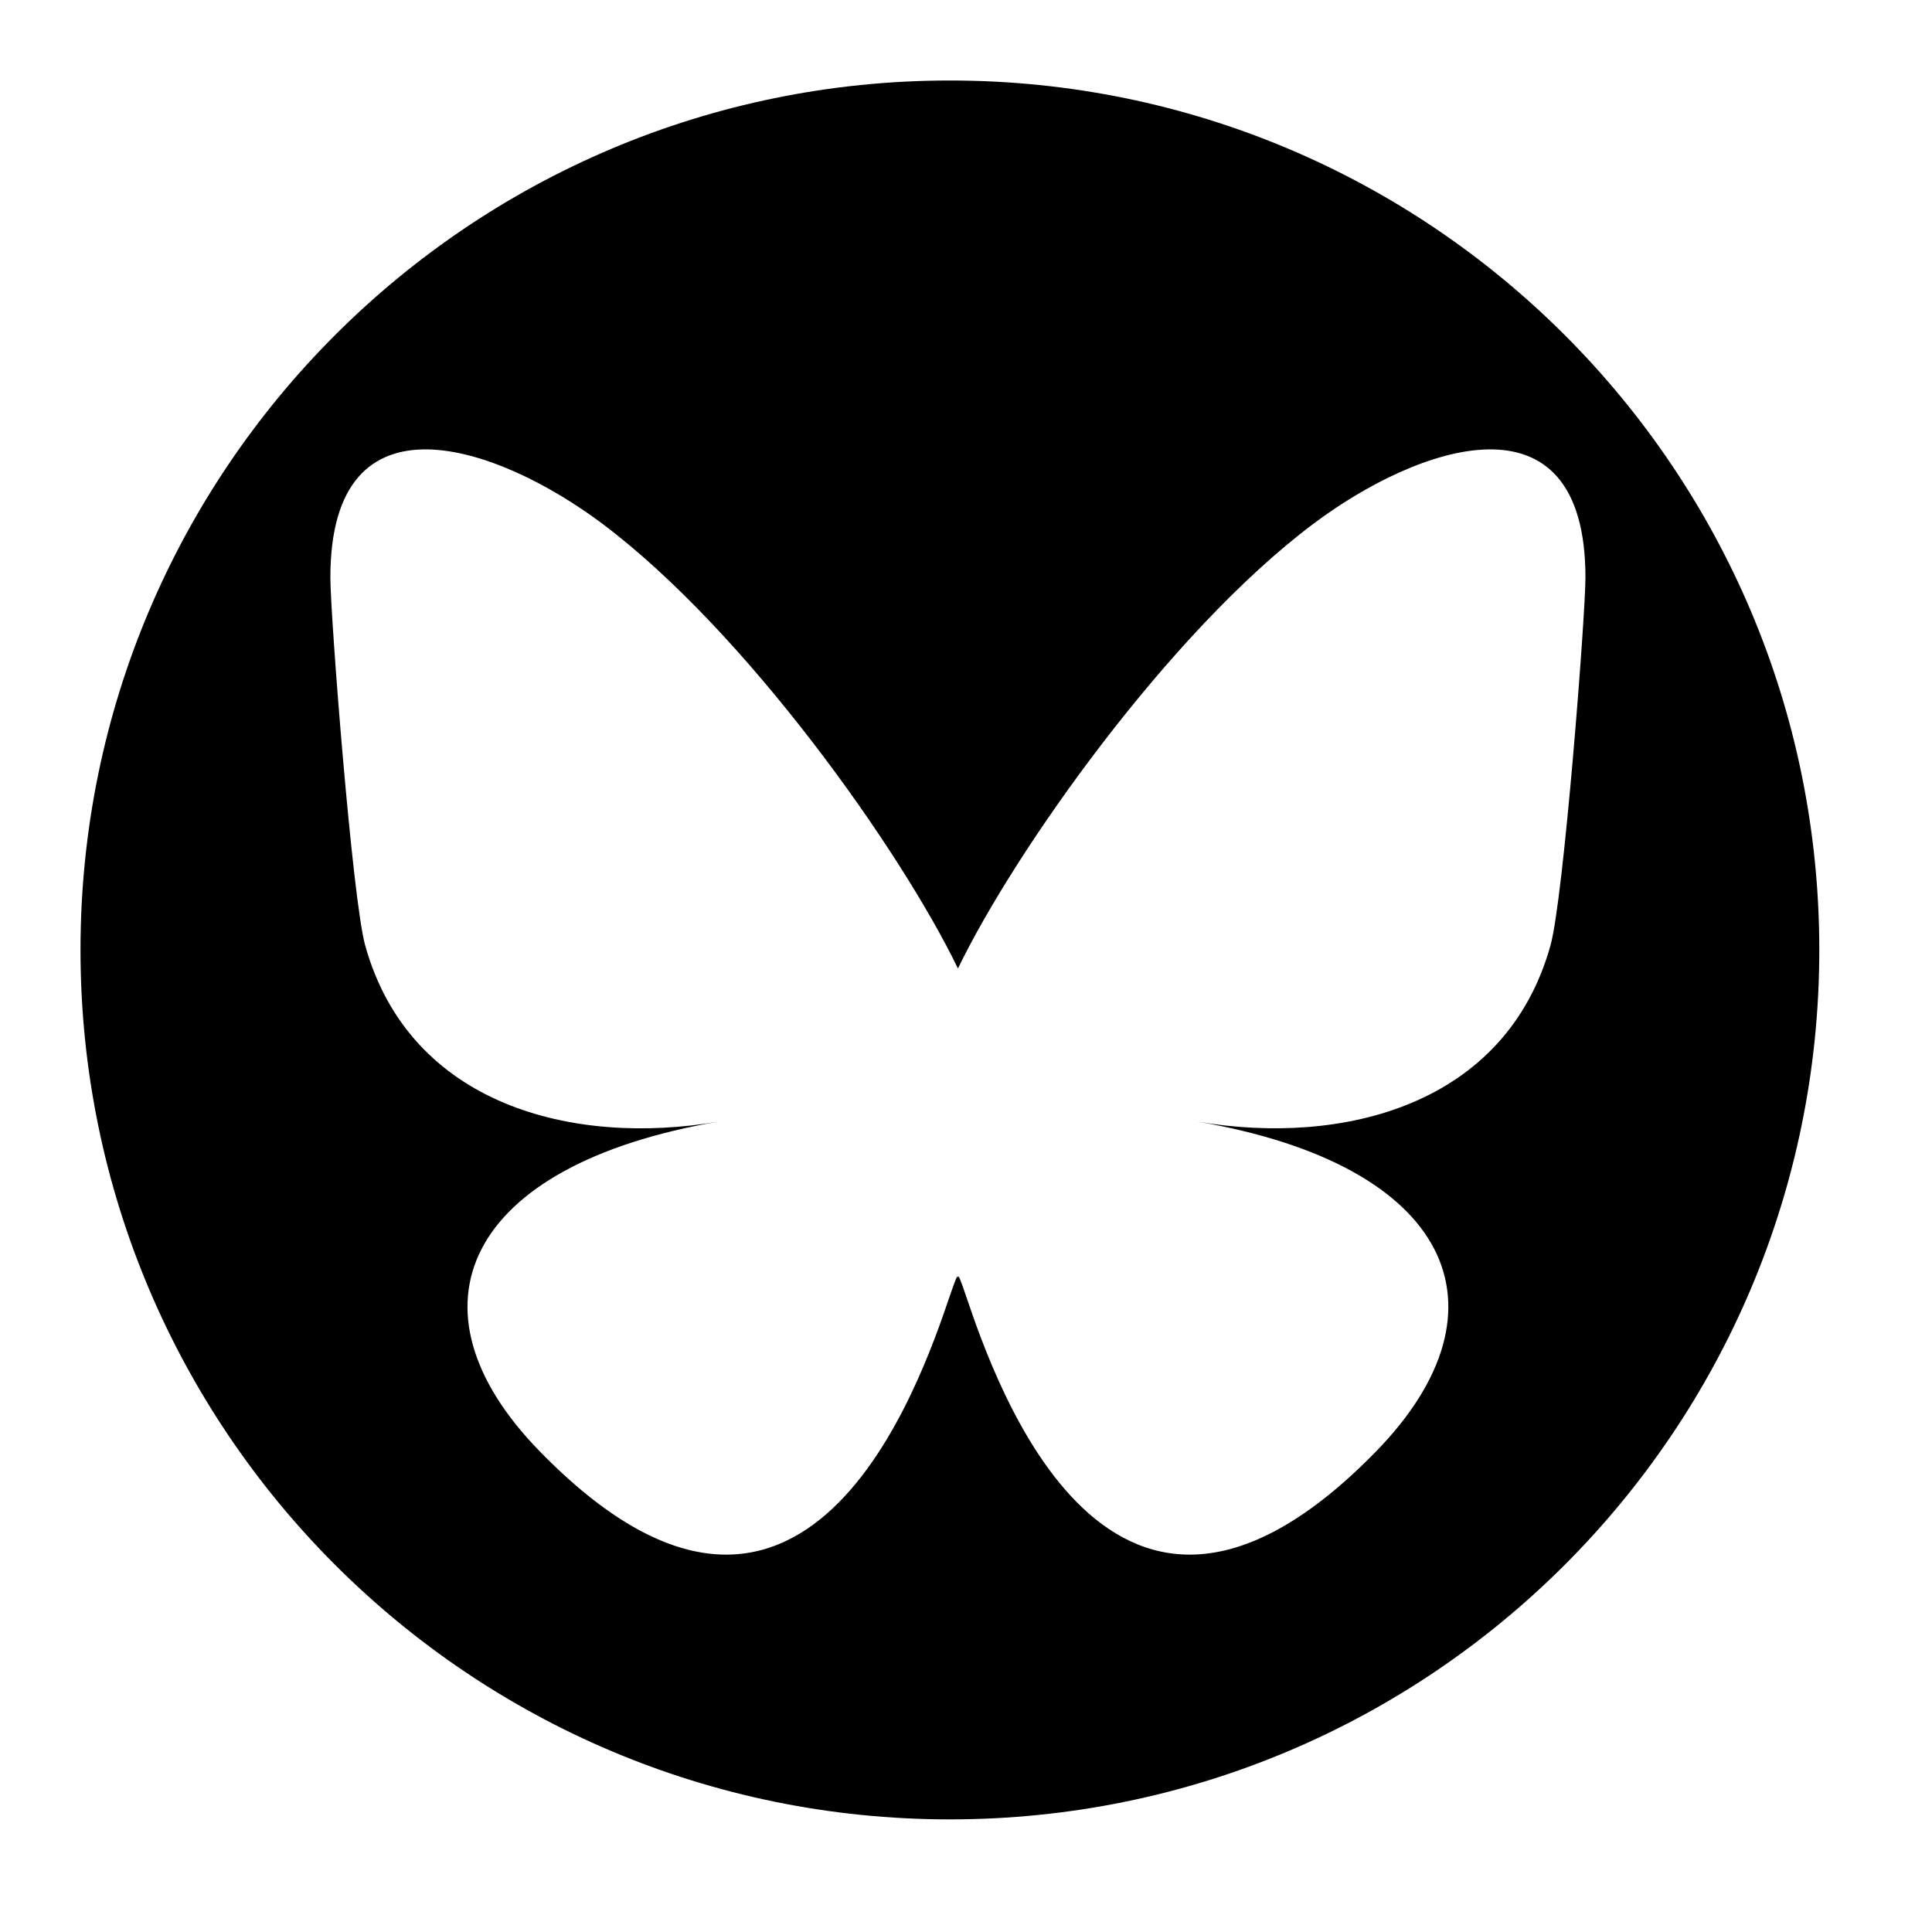
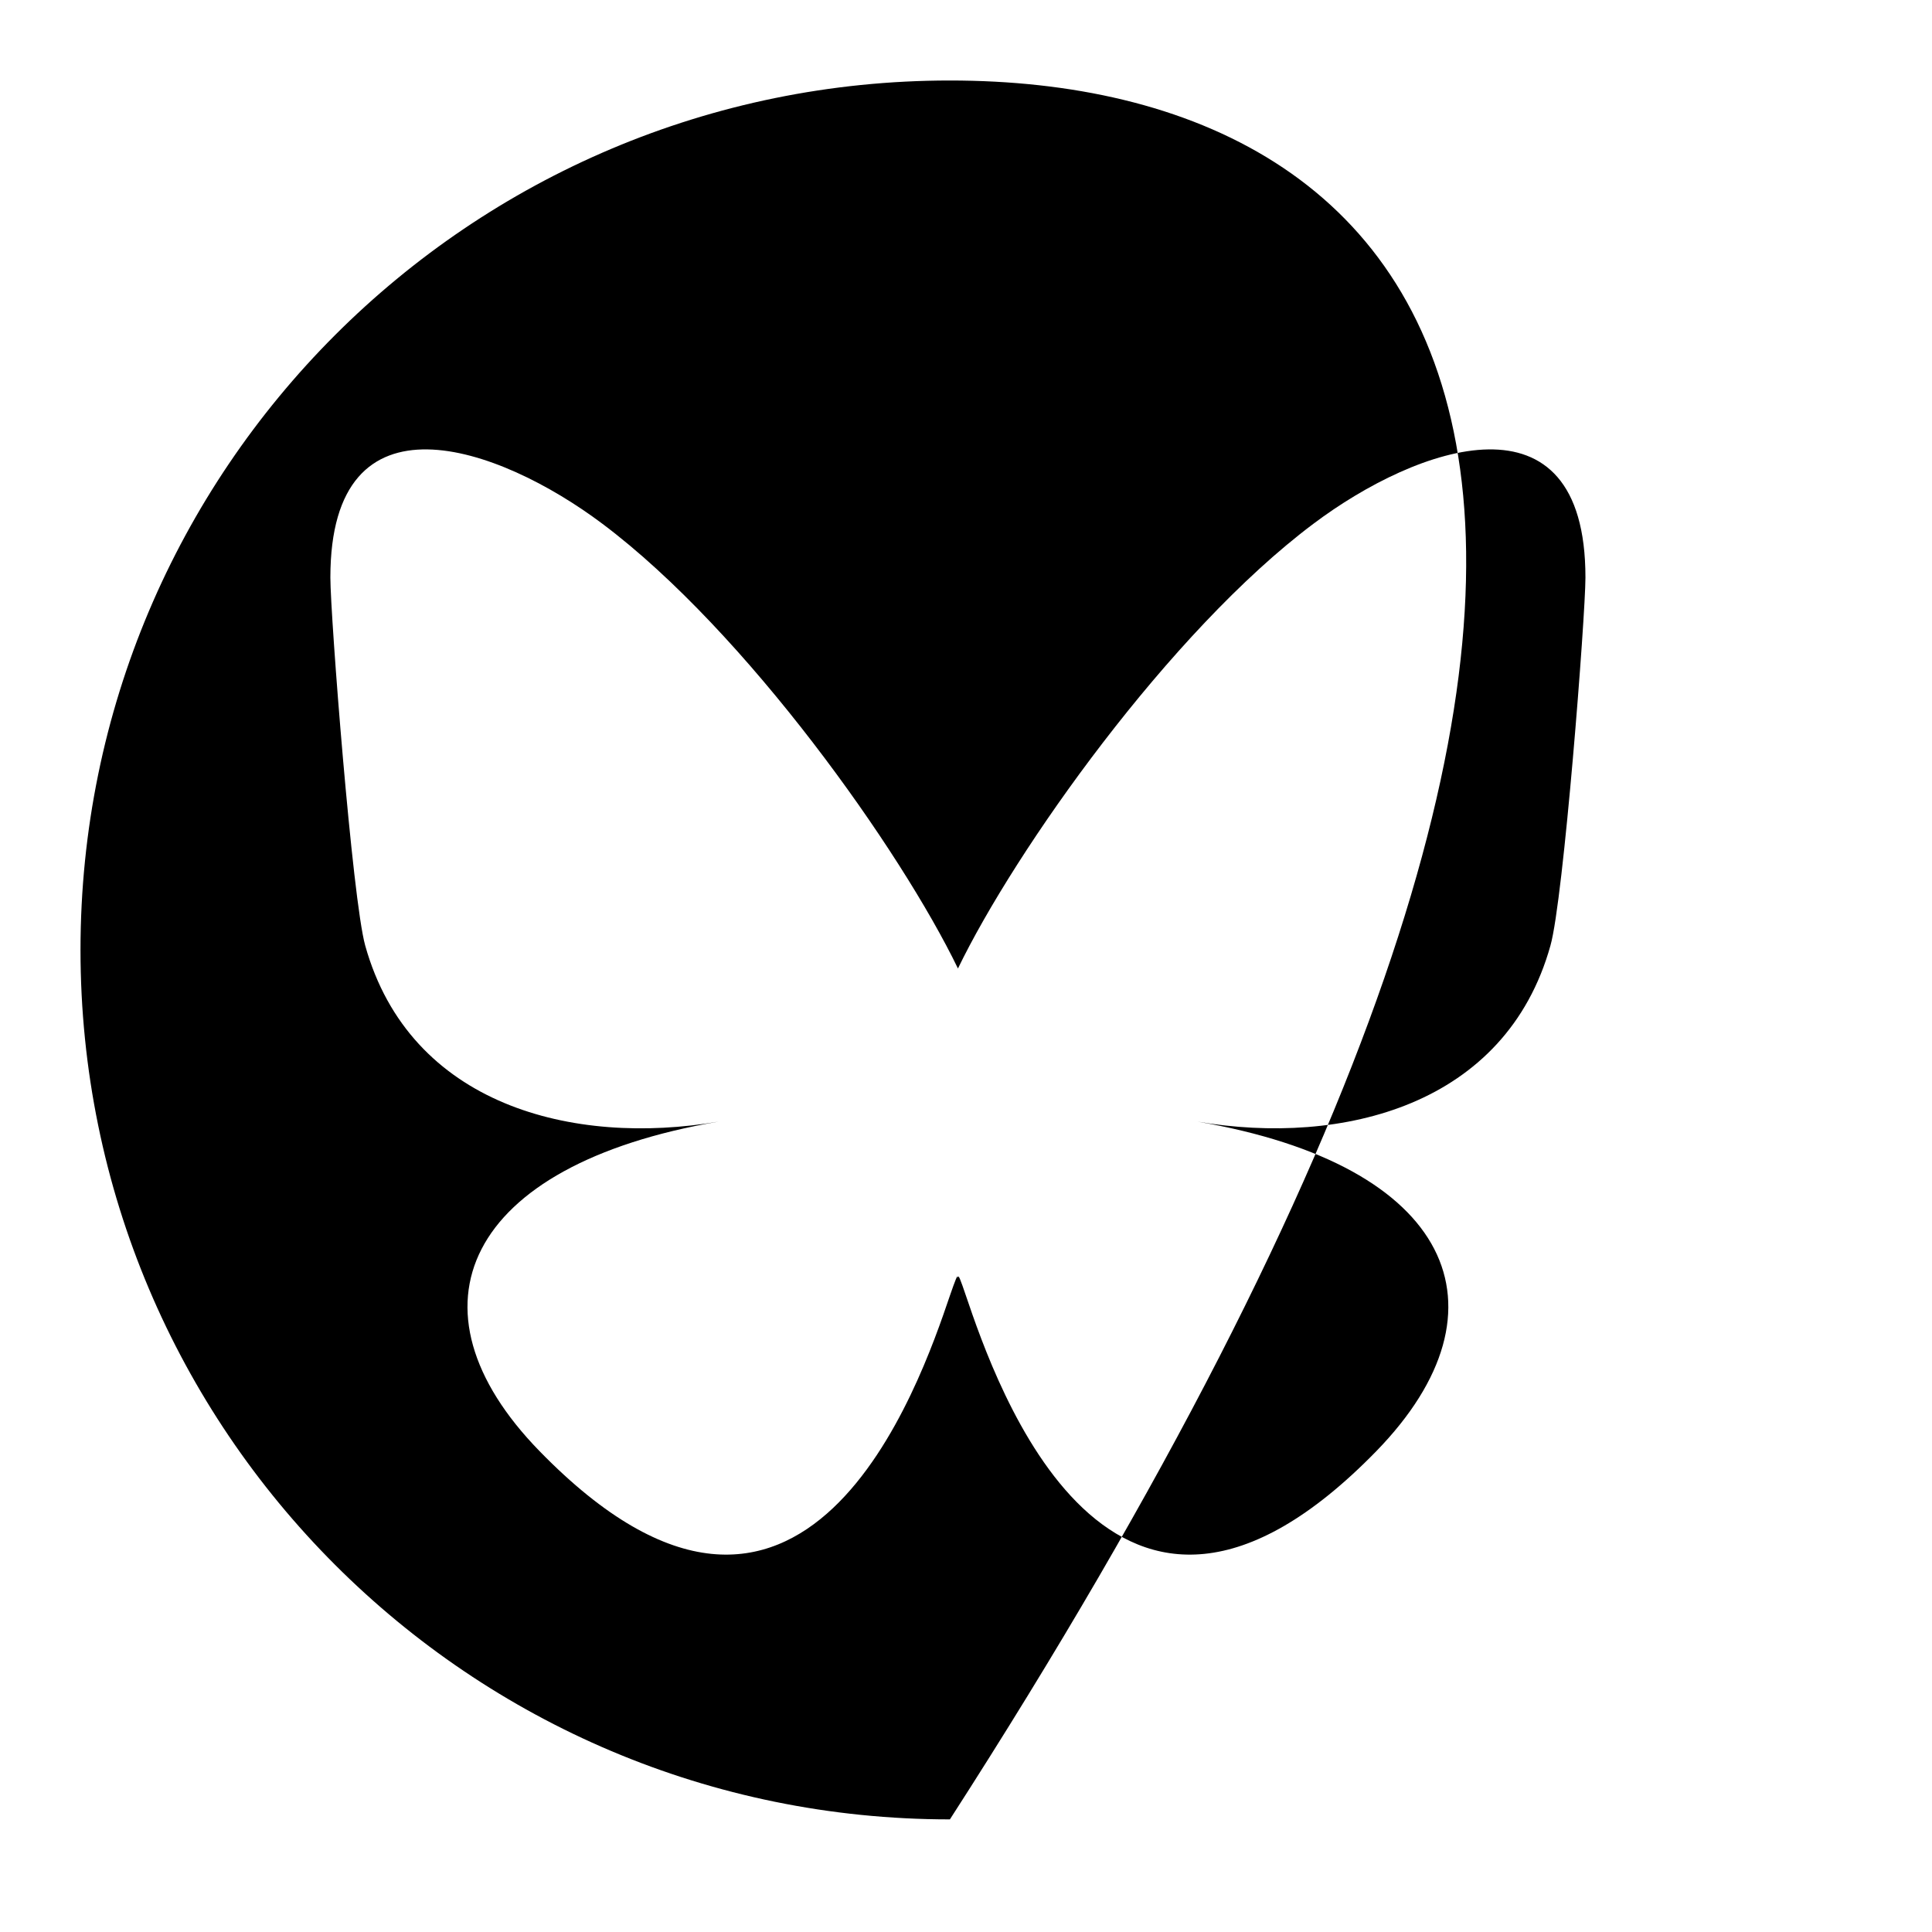
<svg xmlns="http://www.w3.org/2000/svg" version="1.1" id="Ebene_1" x="0px" y="0px" width="24px" height="24px" viewBox="0 0 24 24" xml:space="preserve">
-   <path d="M11.8,1C5.833,1,1,5.833,1,11.8c0,5.969,4.833,10.801,10.8,10.801c5.968,0,10.8-4.832,10.8-10.801  C22.6,5.833,17.768,1,11.8,1z M7.484,6.507c1.787,1.341,3.71,4.063,4.416,5.524c0.706-1.461,2.628-4.184,4.415-5.524  c1.289-0.969,3.38-1.718,3.38,0.667c0,0.476-0.272,4-0.435,4.573c-0.555,1.986-2.582,2.494-4.386,2.186  c3.154,0.539,3.953,2.317,2.223,4.094c-3.292,3.377-4.729-0.846-5.097-1.929c-0.067-0.197-0.1-0.292-0.1-0.213  c0-0.079-0.032,0.016-0.101,0.213c-0.368,1.083-1.806,5.306-5.096,1.929c-1.733-1.776-0.93-3.555,2.223-4.094  c-1.804,0.309-3.833-0.199-4.389-2.186c-0.16-0.573-0.433-4.097-0.433-4.573C4.104,4.789,6.194,5.538,7.484,6.507L7.484,6.507z" />
+   <path d="M11.8,1C5.833,1,1,5.833,1,11.8c0,5.969,4.833,10.801,10.8,10.801C22.6,5.833,17.768,1,11.8,1z M7.484,6.507c1.787,1.341,3.71,4.063,4.416,5.524c0.706-1.461,2.628-4.184,4.415-5.524  c1.289-0.969,3.38-1.718,3.38,0.667c0,0.476-0.272,4-0.435,4.573c-0.555,1.986-2.582,2.494-4.386,2.186  c3.154,0.539,3.953,2.317,2.223,4.094c-3.292,3.377-4.729-0.846-5.097-1.929c-0.067-0.197-0.1-0.292-0.1-0.213  c0-0.079-0.032,0.016-0.101,0.213c-0.368,1.083-1.806,5.306-5.096,1.929c-1.733-1.776-0.93-3.555,2.223-4.094  c-1.804,0.309-3.833-0.199-4.389-2.186c-0.16-0.573-0.433-4.097-0.433-4.573C4.104,4.789,6.194,5.538,7.484,6.507L7.484,6.507z" />
</svg>